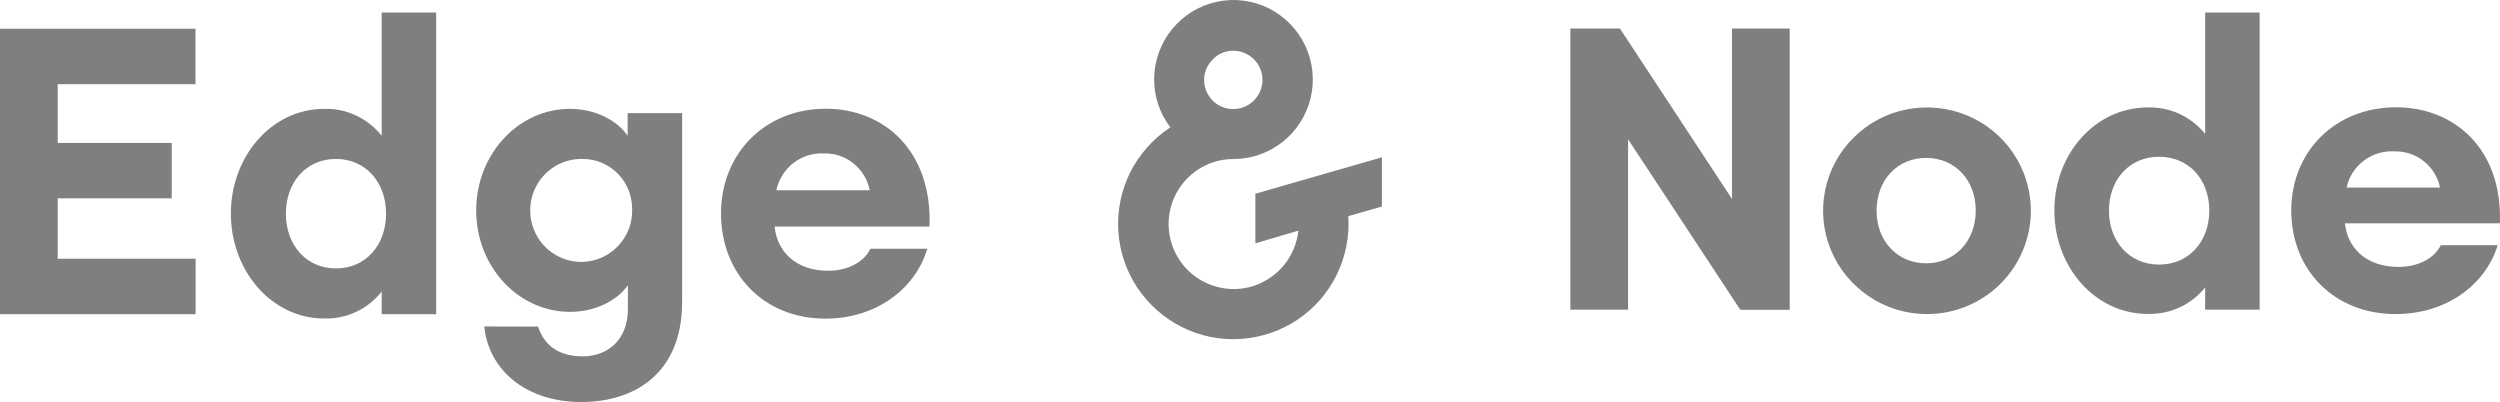
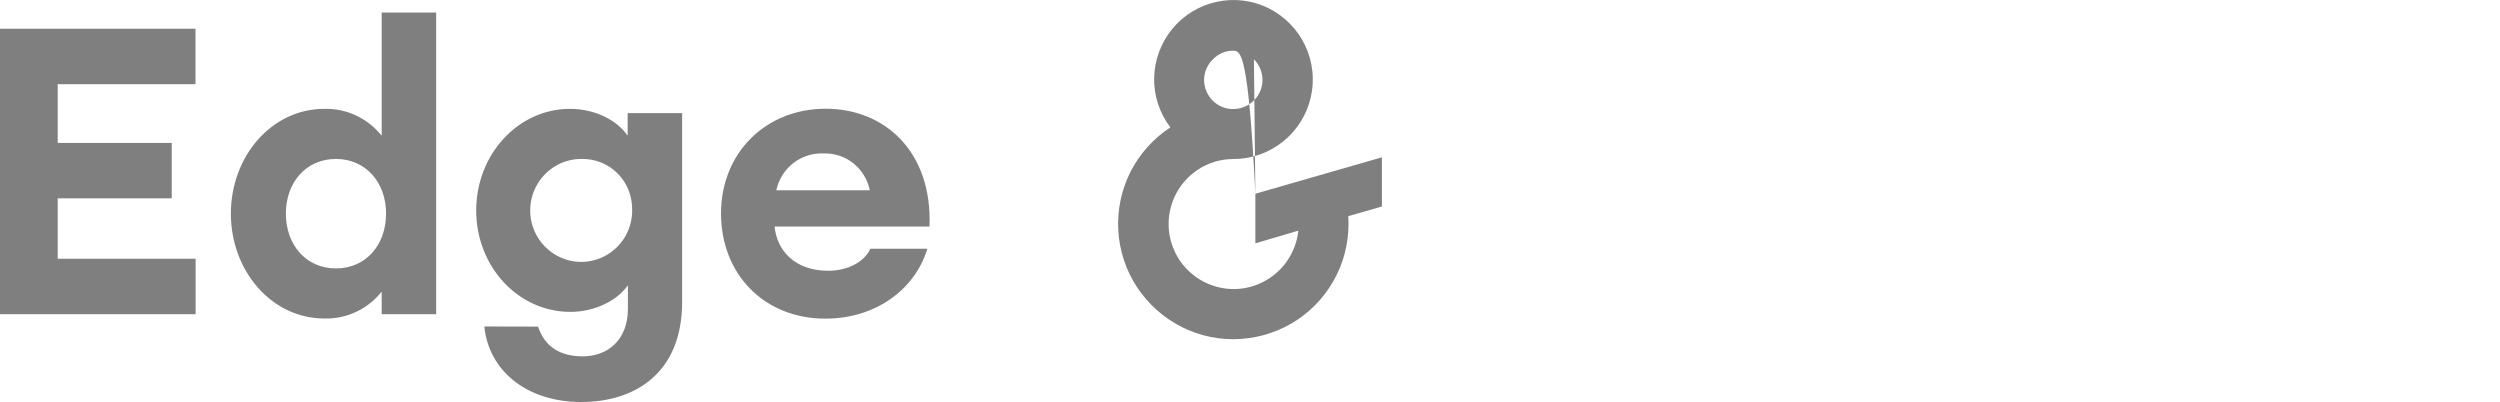
<svg xmlns="http://www.w3.org/2000/svg" width="199" height="32" viewBox="0 0 199 32" fill="none">
  <path fill-rule="evenodd" clip-rule="evenodd" d="M25.818 8.664C26.692 8.644 27.555 8.82 28.346 9.194C29.138 9.568 29.837 10.118 30.381 10.804V1H34.719V25.011H30.381V23.214C29.837 23.899 29.138 24.46 28.346 24.824C27.555 25.198 26.692 25.374 25.818 25.353C21.604 25.353 18.377 21.542 18.377 17.004C18.377 12.465 21.604 8.664 25.818 8.664ZM0 2.288H15.561V6.702H4.594V11.375H13.67V15.789H4.594V20.597H15.571V25.011H0V2.288ZM22.755 17.004C22.755 14.511 24.369 12.652 26.743 12.652C29.107 12.652 30.731 14.511 30.731 17.004C30.731 19.506 29.117 21.366 26.743 21.366C24.369 21.366 22.755 19.496 22.755 17.004ZM42.828 25.997C43.373 27.628 44.606 28.365 46.405 28.365C48.306 28.365 49.981 27.119 49.981 24.585V22.705C49.159 23.889 47.412 24.824 45.387 24.824C41.266 24.824 37.905 21.241 37.905 16.754C37.905 12.268 41.266 8.664 45.367 8.664C47.391 8.664 49.139 9.589 49.961 10.804V9.007H54.298V24.024C54.298 29.819 50.403 32 46.281 32C41.81 32 38.881 29.404 38.552 25.987L42.828 25.997ZM44.051 13.317C44.729 12.87 45.521 12.642 46.322 12.652C46.857 12.642 47.381 12.746 47.874 12.943C48.368 13.151 48.82 13.452 49.19 13.836C49.57 14.22 49.858 14.677 50.053 15.176C50.238 15.685 50.331 16.214 50.321 16.754C50.321 17.575 50.084 18.364 49.632 19.039C49.18 19.714 48.542 20.233 47.802 20.545C47.052 20.846 46.24 20.929 45.449 20.763C44.657 20.597 43.938 20.202 43.373 19.621C42.807 19.05 42.427 18.312 42.273 17.513C42.129 16.713 42.211 15.893 42.53 15.145C42.849 14.397 43.373 13.764 44.051 13.317ZM65.696 25.364C60.845 25.364 57.392 21.843 57.392 16.983C57.392 12.216 60.907 8.654 65.727 8.654C70.383 8.654 74.217 12.019 73.99 18.032H61.657C61.842 19.922 63.24 21.552 65.933 21.552C67.454 21.552 68.78 20.877 69.283 19.797H73.816C72.85 23.027 69.715 25.364 65.696 25.364ZM69.232 15.145H61.791C61.986 14.272 62.469 13.504 63.158 12.974C63.856 12.434 64.73 12.164 65.604 12.216C66.457 12.195 67.289 12.476 67.947 13.016C68.605 13.545 69.067 14.303 69.232 15.145Z" fill="#7F7F7F" />
-   <path fill-rule="evenodd" clip-rule="evenodd" d="M170.967 8.55C171.841 8.529 172.704 8.703 173.495 9.071C174.286 9.44 174.985 9.982 175.53 10.657V1H179.867V24.652H175.53V22.882C174.985 23.557 174.286 24.11 173.495 24.468C172.704 24.836 171.841 25.01 170.967 24.989C166.754 24.989 163.527 21.235 163.527 16.765C163.517 12.294 166.754 8.55 170.967 8.55ZM138.524 24.652L129.594 11.087V24.652H125V2.269H128.946L137.866 15.834V2.269H142.46V24.662H138.524V24.652ZM153.322 25C151.688 24.989 150.095 24.498 148.749 23.578C147.403 22.667 146.344 21.378 145.728 19.874C145.111 18.371 144.957 16.713 145.286 15.128C145.615 13.532 146.406 12.079 147.567 10.933C148.729 9.788 150.198 9.01 151.801 8.703C153.404 8.396 155.059 8.56 156.57 9.184C158.08 9.808 159.365 10.862 160.269 12.212C161.174 13.562 161.657 15.148 161.657 16.775C161.657 17.859 161.441 18.933 161.019 19.936C160.598 20.938 159.992 21.849 159.211 22.616C158.44 23.383 157.515 23.987 156.508 24.396C155.501 24.795 154.422 25.01 153.322 25ZM157.268 16.765C157.268 19.199 155.604 20.959 153.322 20.959C151.041 20.959 149.376 19.199 149.376 16.765C149.376 14.34 151.02 12.57 153.322 12.57C155.624 12.57 157.268 14.33 157.268 16.765ZM167.874 16.765C167.874 14.309 169.487 12.478 171.861 12.478C174.256 12.478 175.859 14.309 175.859 16.765C175.859 19.23 174.235 21.061 171.861 21.061C169.498 21.061 167.874 19.22 167.874 16.765ZM190.688 25C185.837 25 182.384 21.532 182.384 16.744C182.384 12.048 185.899 8.54 190.719 8.54C195.374 8.54 199.207 11.854 198.991 17.777H186.659C186.844 19.639 188.242 21.245 190.934 21.245C192.455 21.245 193.781 20.58 194.285 19.516H198.817C197.84 22.698 194.706 25 190.688 25ZM194.223 14.933H186.783C186.978 14.074 187.461 13.317 188.15 12.795C188.848 12.263 189.722 11.997 190.595 12.048C191.448 12.028 192.281 12.304 192.938 12.836C193.596 13.358 194.059 14.105 194.223 14.933Z" fill="#7F7F7F" />
-   <path fill-rule="evenodd" clip-rule="evenodd" d="M99.927 15.42L110 12.522V16.439L107.324 17.205C107.429 18.812 107.115 20.429 106.401 21.878C105.688 23.327 104.607 24.566 103.264 25.458C101.921 26.351 100.368 26.876 98.752 26.981C97.137 27.086 95.531 26.76 94.083 26.036C92.635 25.311 91.408 24.219 90.516 22.875C89.624 21.521 89.11 19.967 89.016 18.35C88.921 16.743 89.257 15.126 89.981 13.688C90.715 12.249 91.806 11.021 93.16 10.139C92.3 9.005 91.838 7.619 91.87 6.191C91.901 4.763 92.415 3.398 93.317 2.295C94.22 1.203 95.468 0.436 96.864 0.142C98.259 -0.162 99.707 0.027 100.987 0.657C102.257 1.298 103.285 2.337 103.894 3.629C104.502 4.92 104.659 6.38 104.334 7.766C104.009 9.162 103.222 10.401 102.11 11.283C100.987 12.176 99.613 12.659 98.186 12.659H98.154C97.147 12.659 96.171 12.963 95.342 13.509C94.513 14.066 93.853 14.843 93.454 15.756C93.055 16.67 92.929 17.678 93.087 18.665C93.254 19.652 93.695 20.576 94.367 21.311C95.038 22.046 95.909 22.581 96.874 22.833C97.84 23.096 98.868 23.064 99.812 22.749C100.756 22.434 101.596 21.857 102.225 21.08C102.855 20.292 103.243 19.358 103.348 18.36L99.927 19.368V15.42ZM99.812 4.721C99.371 4.28 98.784 4.038 98.175 4.038C97.567 4.028 96.979 4.269 96.538 4.731C96.098 5.162 95.846 5.75 95.846 6.359C95.846 6.968 96.087 7.556 96.517 7.997C96.727 8.207 96.979 8.385 97.263 8.501C97.535 8.616 97.84 8.679 98.144 8.679H98.175C98.794 8.679 99.382 8.427 99.812 7.997C100.253 7.556 100.494 6.968 100.494 6.359C100.494 5.739 100.242 5.151 99.812 4.721Z" fill="#7F7F7F" />
+   <path fill-rule="evenodd" clip-rule="evenodd" d="M99.927 15.42L110 12.522V16.439L107.324 17.205C107.429 18.812 107.115 20.429 106.401 21.878C105.688 23.327 104.607 24.566 103.264 25.458C101.921 26.351 100.368 26.876 98.752 26.981C97.137 27.086 95.531 26.76 94.083 26.036C92.635 25.311 91.408 24.219 90.516 22.875C89.624 21.521 89.11 19.967 89.016 18.35C88.921 16.743 89.257 15.126 89.981 13.688C90.715 12.249 91.806 11.021 93.16 10.139C92.3 9.005 91.838 7.619 91.87 6.191C91.901 4.763 92.415 3.398 93.317 2.295C94.22 1.203 95.468 0.436 96.864 0.142C98.259 -0.162 99.707 0.027 100.987 0.657C102.257 1.298 103.285 2.337 103.894 3.629C104.502 4.92 104.659 6.38 104.334 7.766C104.009 9.162 103.222 10.401 102.11 11.283C100.987 12.176 99.613 12.659 98.186 12.659H98.154C97.147 12.659 96.171 12.963 95.342 13.509C94.513 14.066 93.853 14.843 93.454 15.756C93.055 16.67 92.929 17.678 93.087 18.665C93.254 19.652 93.695 20.576 94.367 21.311C95.038 22.046 95.909 22.581 96.874 22.833C97.84 23.096 98.868 23.064 99.812 22.749C100.756 22.434 101.596 21.857 102.225 21.08C102.855 20.292 103.243 19.358 103.348 18.36L99.927 19.368V15.42ZC99.371 4.28 98.784 4.038 98.175 4.038C97.567 4.028 96.979 4.269 96.538 4.731C96.098 5.162 95.846 5.75 95.846 6.359C95.846 6.968 96.087 7.556 96.517 7.997C96.727 8.207 96.979 8.385 97.263 8.501C97.535 8.616 97.84 8.679 98.144 8.679H98.175C98.794 8.679 99.382 8.427 99.812 7.997C100.253 7.556 100.494 6.968 100.494 6.359C100.494 5.739 100.242 5.151 99.812 4.721Z" fill="#7F7F7F" />
</svg>